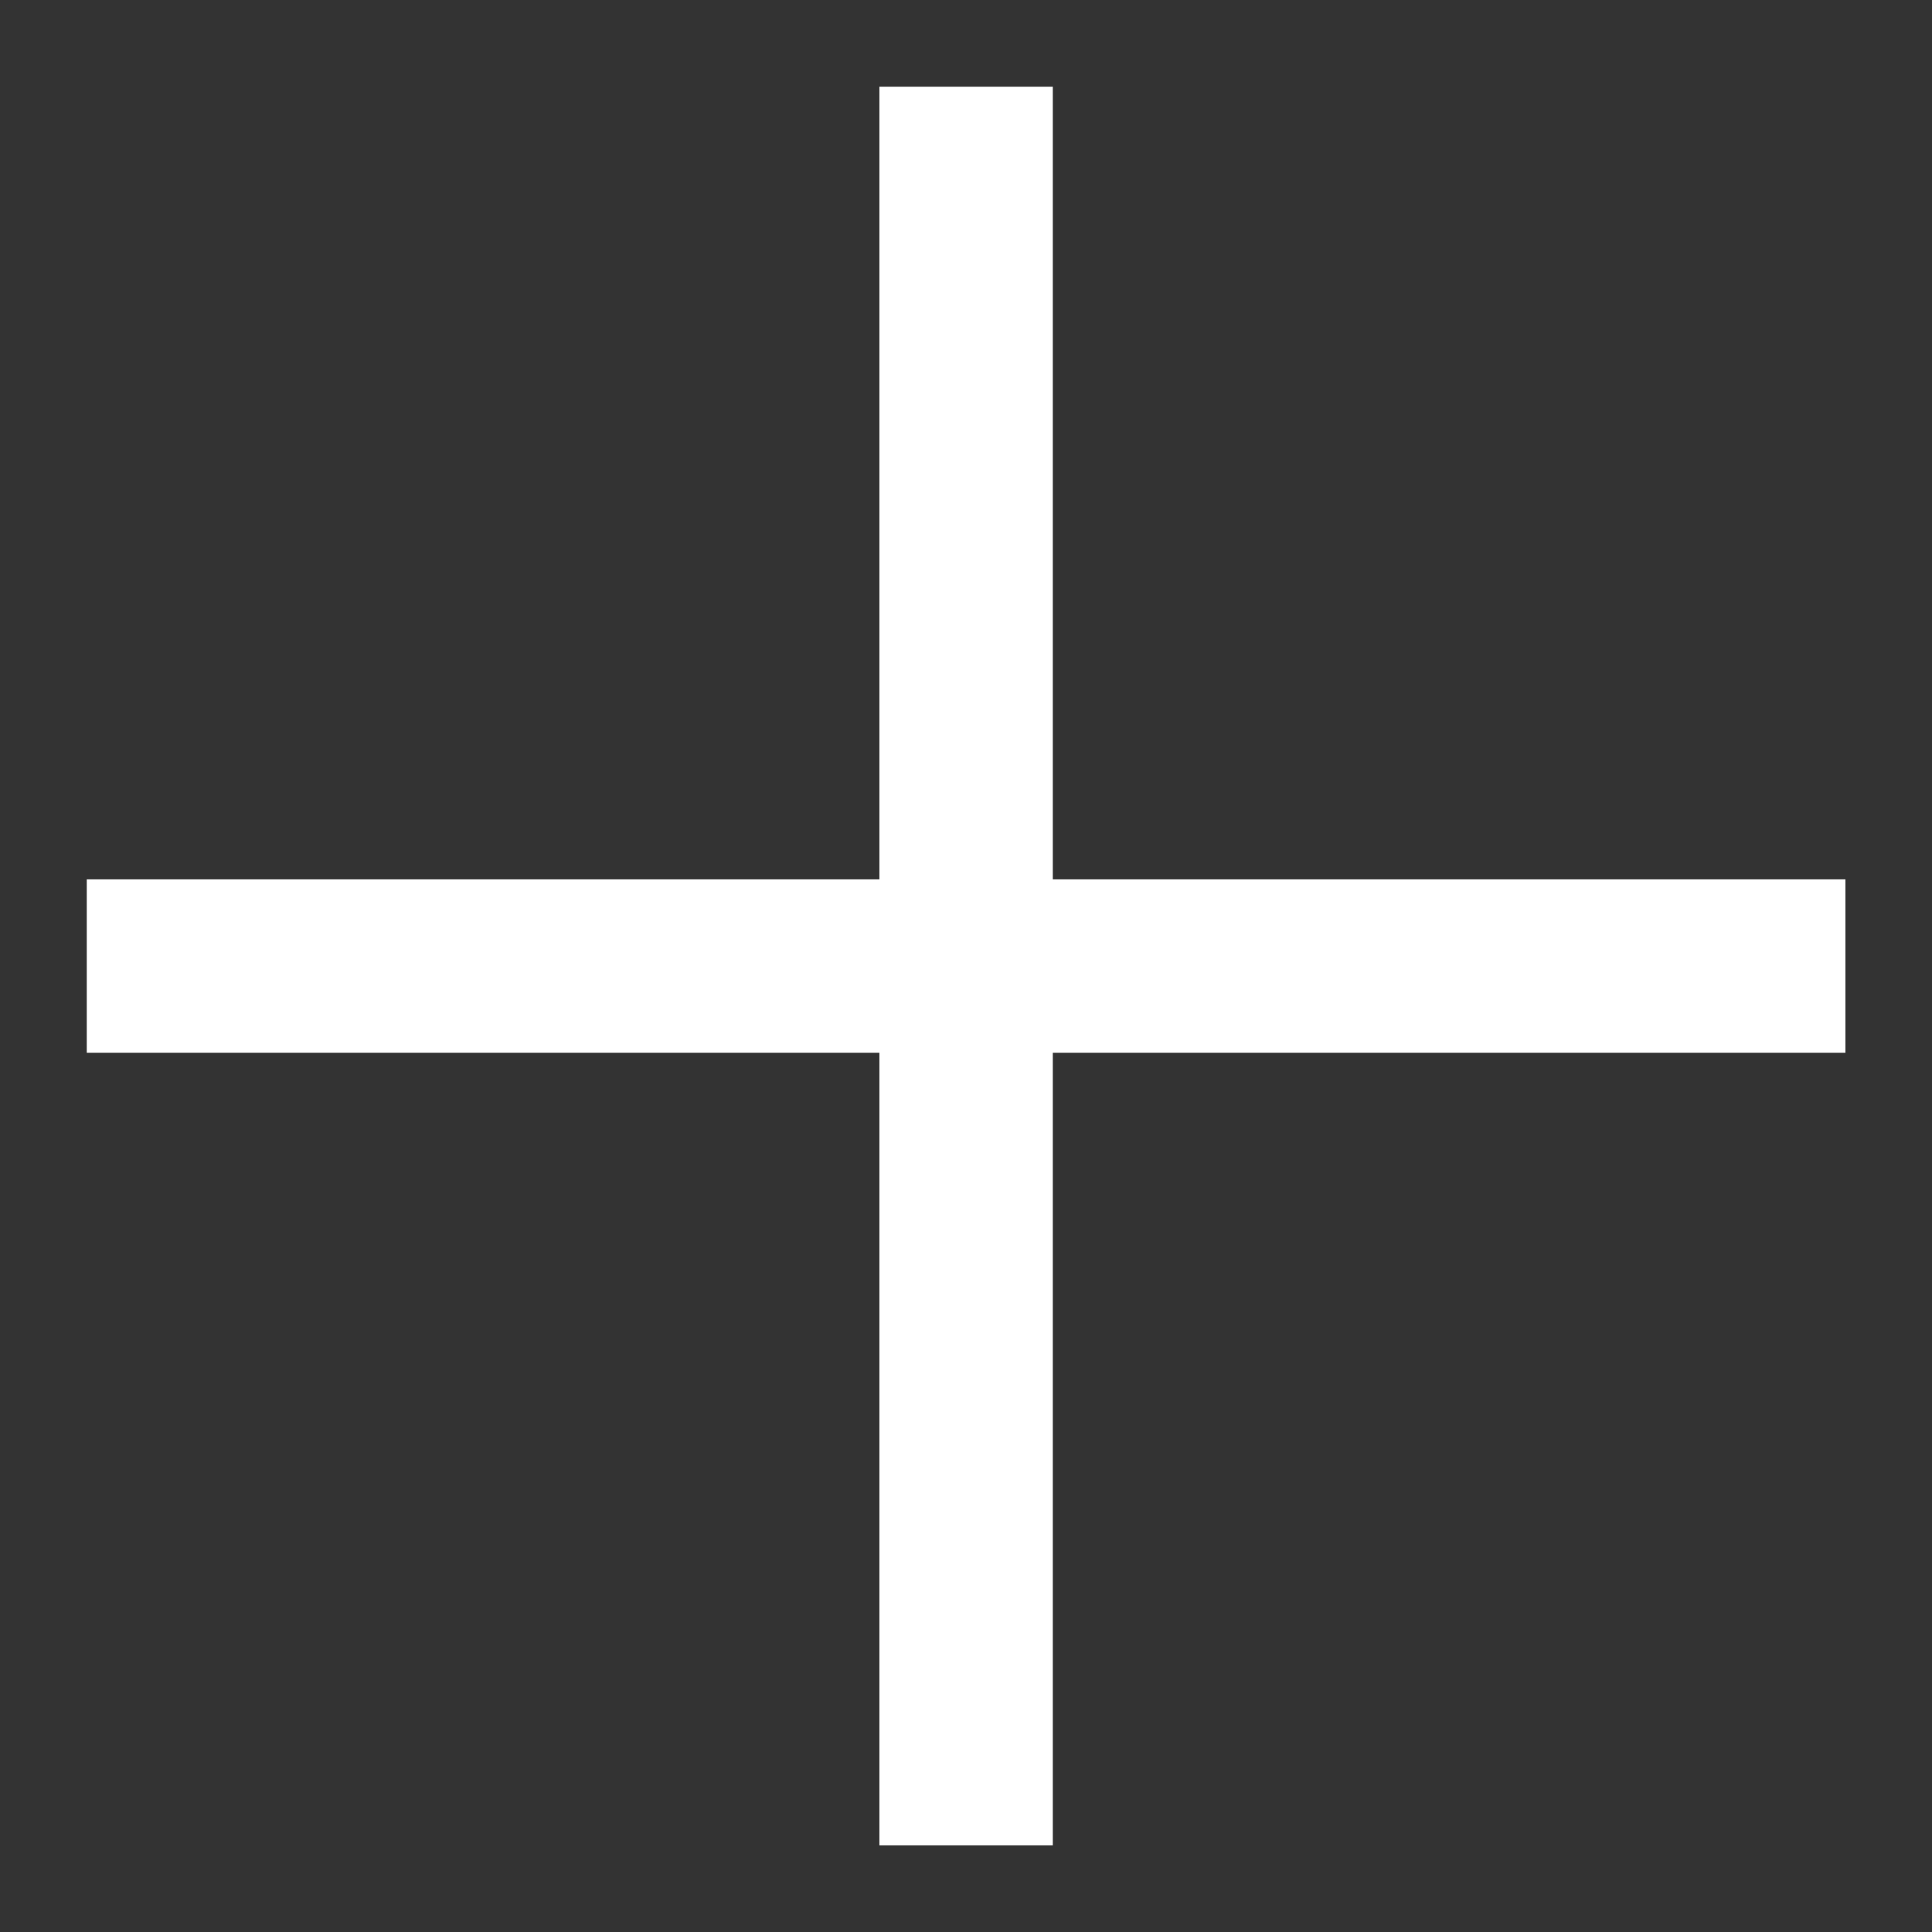
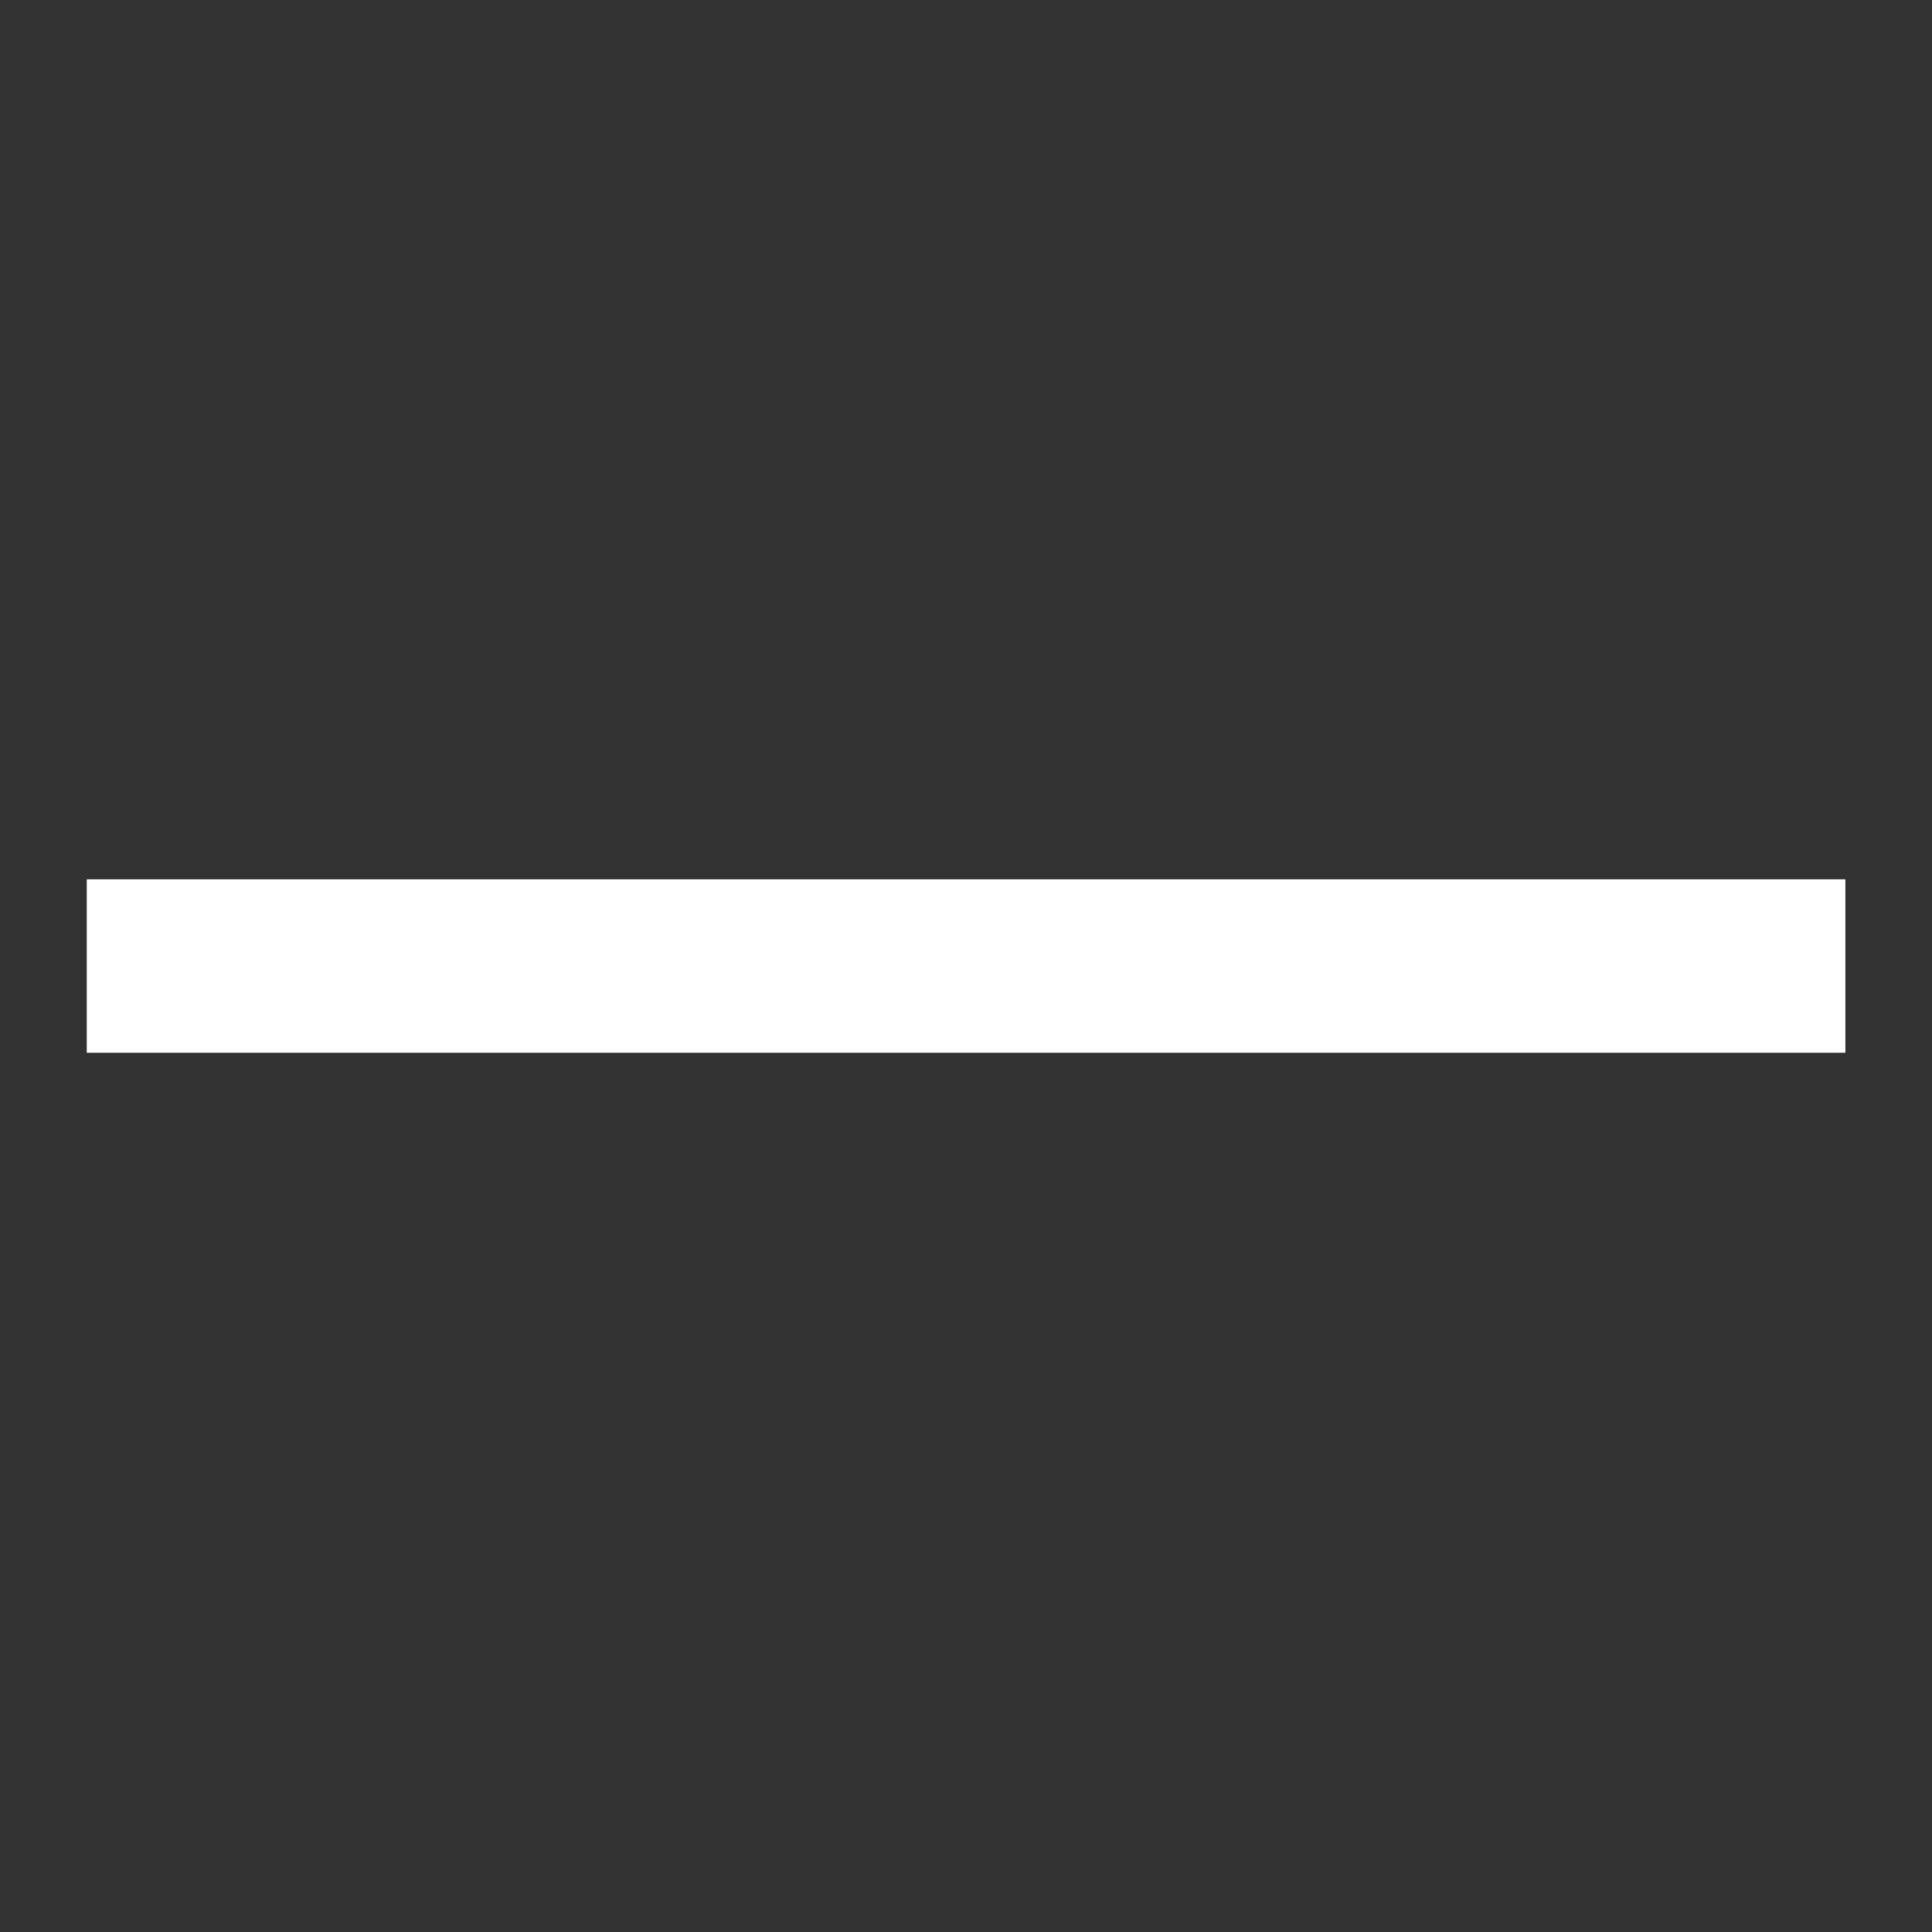
<svg xmlns="http://www.w3.org/2000/svg" width="11.141" height="11.141" viewBox="0 0 11.141 11.141">
  <rect x="0" y="0" width="11.141" height="11.141" fill="#333333" stroke="none" />
  <g id="Group_1564" data-name="Group 1564" transform="translate(5.571 0.5) rotate(45)">
    <path id="Path_483" data-name="Path 483" d="M0,0,7.171,7.171" transform="translate(7.171 0) rotate(90)" fill="none" stroke="#fff" stroke-width="1" />
-     <path id="Path_983" data-name="Path 983" d="M0,0,7.171,7.171" transform="translate(7.171 7.171) rotate(180)" fill="none" stroke="#fff" stroke-width="1" />
  </g>
</svg>